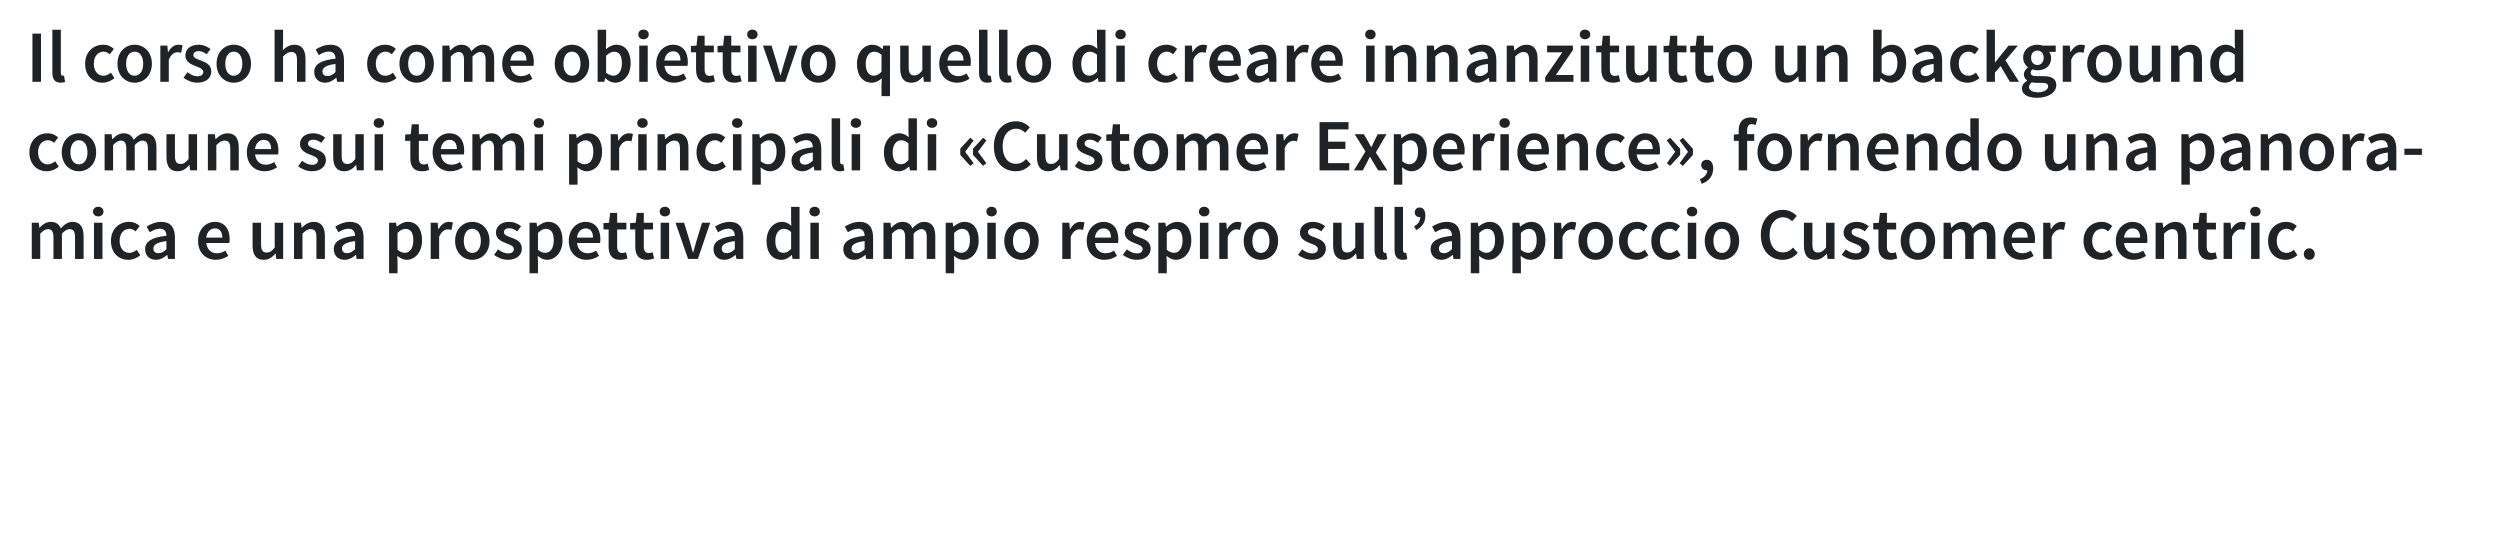
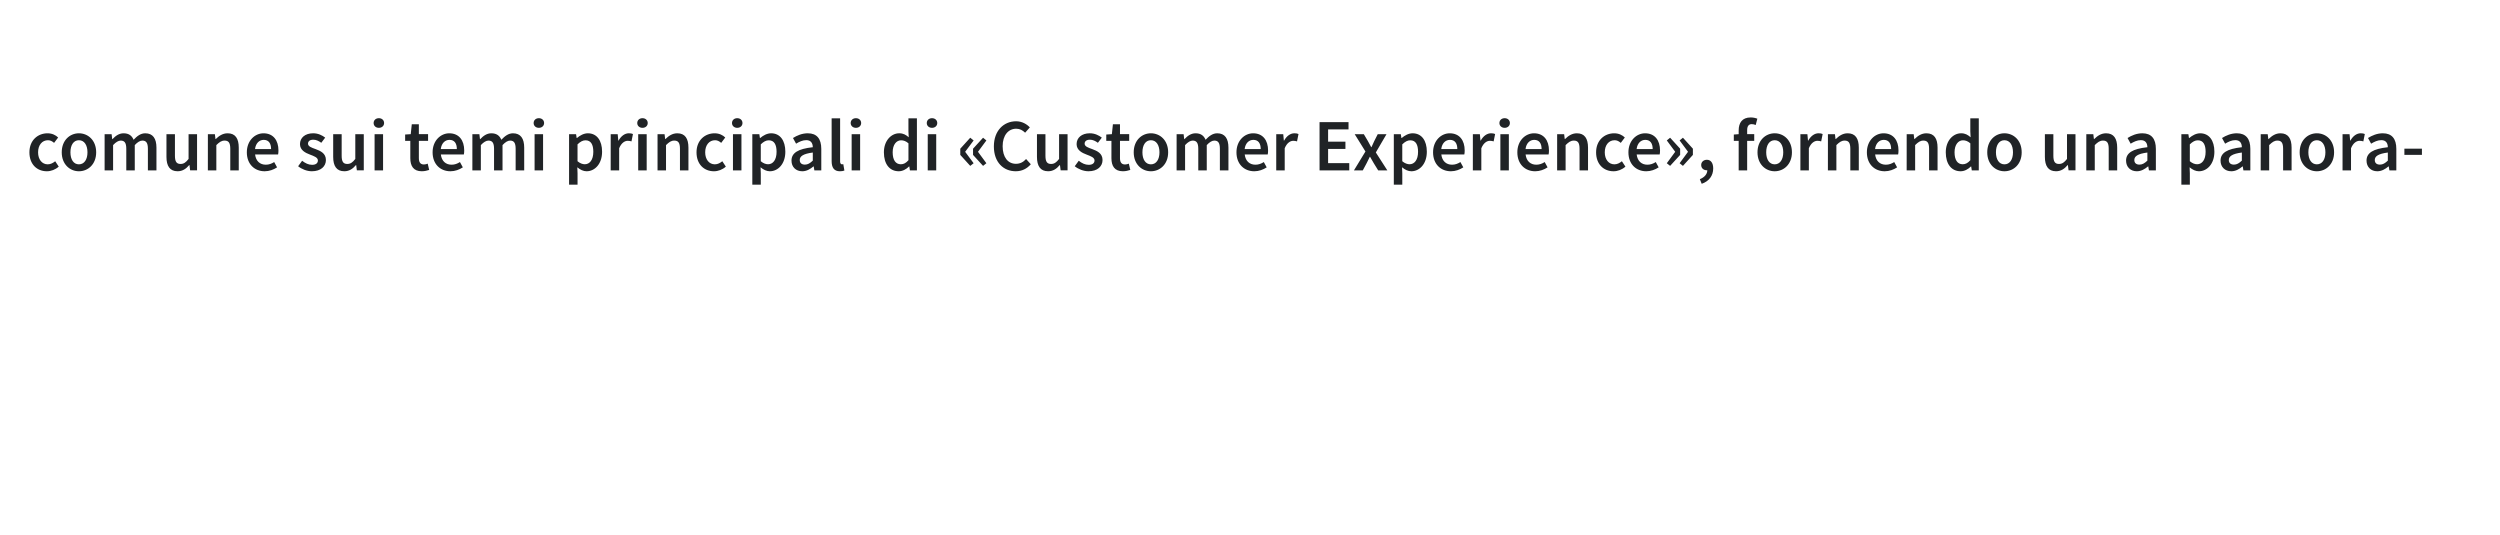
<svg xmlns="http://www.w3.org/2000/svg" version="1.1" x="0%" y="0%" width="100%" height="100%" viewBox="0 0 232.838 49.862" preserveAspectRatio="xMidYMid slice" overflow="visible" xml:space="preserve">
  <clipPath id="clp_unq_id_1" fill="none">
    <path shape-rendering="crispEdges" stroke="#000000" d="M0,0h232.838v49.862H0z" />
  </clipPath>
  <g clip-path="url(#clp_unq_id_1)" fill="none">
-     <path fill="#202326" d="M3.02,7.619h0.797V3.129H3.02z M4.876,6.754c0,0.584,0.206,0.948,0.769,0.948   c0.185,0,0.323-0.027,0.419-0.069L5.961,7.043L5.838,7.056c-0.082,0-0.172-0.069-0.172-0.261V2.772h-0.79z M7.928,5.937   c0,1.119,0.707,1.765,1.627,1.765c0.385,0,0.79-0.151,1.105-0.433l-0.33-0.501c-0.185,0.151-0.419,0.288-0.694,0.288   c-0.529,0-0.9-0.446-0.9-1.119c0-0.68,0.378-1.126,0.92-1.126c0.213,0,0.391,0.089,0.57,0.247l0.378-0.501   c-0.227-0.22-0.556-0.391-0.989-0.391C8.718,4.166,7.928,4.811,7.928,5.937z M10.939,5.937c0,1.119,0.762,1.765,1.6,1.765   c0.845,0,1.607-0.645,1.607-1.765c0-1.126-0.762-1.772-1.607-1.772C11.701,4.166,10.939,4.811,10.939,5.937z M11.749,5.937   c0-0.68,0.295-1.126,0.79-1.126s0.797,0.446,0.797,1.126c0,0.673-0.302,1.119-0.797,1.119S11.749,6.61,11.749,5.937z M14.932,7.619   h0.79v-2.06c0.206-0.508,0.529-0.694,0.797-0.694c0.144,0,0.233,0.021,0.35,0.055l0.137-0.687   c-0.103-0.048-0.213-0.069-0.385-0.069c-0.357,0-0.714,0.24-0.954,0.68H15.64l-0.055-0.597h-0.652z M17.091,7.235   c0.33,0.268,0.817,0.467,1.277,0.467c0.851,0,1.311-0.467,1.311-1.044c0-0.632-0.508-0.851-0.968-1.023   c-0.364-0.13-0.7-0.24-0.7-0.501c0-0.213,0.158-0.371,0.494-0.371c0.268,0,0.508,0.117,0.742,0.288l0.364-0.481   c-0.275-0.213-0.652-0.405-1.119-0.405c-0.755,0-1.229,0.419-1.229,1.009c0,0.563,0.501,0.817,0.948,0.982   c0.357,0.137,0.721,0.261,0.721,0.542c0,0.233-0.172,0.405-0.536,0.405c-0.343,0-0.632-0.144-0.934-0.378z M20.17,5.937   c0,1.119,0.762,1.765,1.6,1.765c0.845,0,1.607-0.645,1.607-1.765c0-1.126-0.762-1.772-1.607-1.772   C20.933,4.166,20.17,4.811,20.17,5.937z M20.981,5.937c0-0.68,0.295-1.126,0.79-1.126s0.797,0.446,0.797,1.126   c0,0.673-0.302,1.119-0.797,1.119S20.981,6.61,20.981,5.937z M25.573,7.619h0.79V5.264c0.282-0.275,0.474-0.419,0.769-0.419   c0.371,0,0.529,0.206,0.529,0.762v2.012h0.79V5.505c0-0.851-0.316-1.339-1.037-1.339c-0.46,0-0.797,0.24-1.078,0.508l0.027-0.652   v-1.25h-0.79z M29.264,6.713c0,0.591,0.412,0.989,1.003,0.989c0.398,0,0.742-0.199,1.044-0.453h0.021l0.062,0.371h0.645V5.621   c0-0.941-0.412-1.456-1.257-1.456c-0.536,0-1.009,0.206-1.38,0.439l0.288,0.529c0.295-0.179,0.611-0.33,0.948-0.33   c0.453,0,0.604,0.302,0.611,0.659C29.868,5.614,29.264,5.992,29.264,6.713z M30.033,6.651c0-0.336,0.302-0.577,1.215-0.694v0.755   c-0.247,0.233-0.46,0.371-0.735,0.371C30.232,7.084,30.033,6.953,30.033,6.651z M34.193,5.937c0,1.119,0.707,1.765,1.627,1.765   c0.385,0,0.79-0.151,1.105-0.433l-0.33-0.501c-0.185,0.151-0.419,0.288-0.694,0.288c-0.529,0-0.9-0.446-0.9-1.119   c0-0.68,0.378-1.126,0.92-1.126c0.213,0,0.391,0.089,0.57,0.247l0.378-0.501c-0.227-0.22-0.556-0.391-0.989-0.391   C34.982,4.166,34.193,4.811,34.193,5.937z M37.203,5.937c0,1.119,0.762,1.765,1.6,1.765c0.845,0,1.607-0.645,1.607-1.765   c0-1.126-0.762-1.772-1.607-1.772C37.966,4.166,37.203,4.811,37.203,5.937z M38.014,5.937c0-0.68,0.295-1.126,0.79-1.126   S39.6,5.257,39.6,5.937c0,0.673-0.302,1.119-0.797,1.119S38.014,6.61,38.014,5.937z M41.197,7.619h0.79V5.264   c0.261-0.282,0.501-0.419,0.707-0.419c0.357,0,0.522,0.206,0.522,0.762v2.012h0.79V5.264c0.261-0.282,0.494-0.419,0.707-0.419   c0.35,0,0.515,0.206,0.515,0.762v2.012h0.797V5.505c0-0.851-0.33-1.339-1.044-1.339c-0.426,0-0.762,0.261-1.085,0.604   c-0.158-0.378-0.439-0.604-0.934-0.604c-0.419,0-0.748,0.24-1.03,0.542h-0.027l-0.055-0.46h-0.652z M46.772,5.937   c0,1.112,0.728,1.765,1.662,1.765c0.426,0,0.831-0.151,1.154-0.364l-0.268-0.494c-0.247,0.158-0.494,0.247-0.783,0.247   c-0.542,0-0.927-0.343-0.996-0.954h2.142c0.021-0.082,0.034-0.22,0.034-0.371c0-0.941-0.481-1.6-1.394-1.6   C47.534,4.166,46.772,4.839,46.772,5.937z M47.534,5.635c0.069-0.563,0.412-0.858,0.81-0.858c0.46,0,0.687,0.323,0.687,0.858z    M51.666,5.937c0,1.119,0.762,1.765,1.6,1.765c0.845,0,1.607-0.645,1.607-1.765c0-1.126-0.762-1.772-1.607-1.772   C52.428,4.166,51.666,4.811,51.666,5.937z M52.476,5.937c0-0.68,0.295-1.126,0.79-1.126s0.797,0.446,0.797,1.126   c0,0.673-0.302,1.119-0.797,1.119S52.476,6.61,52.476,5.937z M55.659,7.619h0.625l0.069-0.343h0.021   c0.282,0.275,0.611,0.426,0.92,0.426c0.748,0,1.442-0.666,1.442-1.826c0-1.037-0.488-1.71-1.332-1.71   c-0.343,0-0.694,0.172-0.975,0.419l0.021-0.563v-1.25h-0.79z M56.449,6.768V5.196c0.261-0.254,0.494-0.378,0.742-0.378   c0.508,0,0.728,0.398,0.728,1.071c0,0.762-0.343,1.16-0.79,1.16C56.929,7.05,56.689,6.974,56.449,6.768z M59.934,3.657   c0.282,0,0.488-0.185,0.488-0.446c0-0.268-0.206-0.453-0.488-0.453s-0.488,0.185-0.488,0.453   C59.446,3.472,59.652,3.657,59.934,3.657z M59.536,7.619h0.79V4.248h-0.79z M61.117,5.937c0,1.112,0.728,1.765,1.662,1.765   c0.426,0,0.831-0.151,1.154-0.364l-0.268-0.494c-0.247,0.158-0.494,0.247-0.783,0.247c-0.542,0-0.927-0.343-0.996-0.954h2.142   c0.021-0.082,0.034-0.22,0.034-0.371c0-0.941-0.481-1.6-1.394-1.6C61.879,4.166,61.117,4.839,61.117,5.937z M61.879,5.635   c0.069-0.563,0.412-0.858,0.81-0.858c0.46,0,0.687,0.323,0.687,0.858z M64.828,6.48c0,0.728,0.288,1.222,1.071,1.222   c0.268,0,0.501-0.062,0.687-0.124l-0.137-0.584c-0.096,0.041-0.233,0.076-0.35,0.076c-0.323,0-0.474-0.192-0.474-0.591V4.873h0.858   V4.248h-0.858v-0.92h-0.659l-0.096,0.92l-0.522,0.034v0.591h0.481z M67.31,6.48c0,0.728,0.288,1.222,1.071,1.222   c0.268,0,0.501-0.062,0.687-0.124L68.93,6.995c-0.096,0.041-0.233,0.076-0.35,0.076c-0.323,0-0.474-0.192-0.474-0.591V4.873h0.858   V4.248h-0.858v-0.92h-0.659l-0.096,0.92l-0.522,0.034v0.591h0.481z M70.073,3.657c0.282,0,0.488-0.185,0.488-0.446   c0-0.268-0.206-0.453-0.488-0.453s-0.488,0.185-0.488,0.453C69.585,3.472,69.791,3.657,70.073,3.657z M69.674,7.619h0.79V4.248   h-0.79z M72.23,7.619h0.913l1.147-3.371h-0.762l-0.536,1.751c-0.096,0.33-0.192,0.673-0.288,1.016h-0.027   c-0.089-0.343-0.192-0.687-0.282-1.016L71.86,4.248h-0.803z M74.617,5.937c0,1.119,0.762,1.765,1.6,1.765   c0.845,0,1.607-0.645,1.607-1.765c0-1.126-0.762-1.772-1.607-1.772C75.379,4.166,74.617,4.811,74.617,5.937z M75.427,5.937   c0-0.68,0.295-1.126,0.79-1.126s0.797,0.446,0.797,1.126c0,0.673-0.302,1.119-0.797,1.119S75.427,6.61,75.427,5.937z M79.813,5.937   c0,1.112,0.542,1.765,1.387,1.765c0.343,0,0.68-0.179,0.927-0.412L82.1,7.846v1.105h0.79V4.248h-0.625l-0.069,0.323h-0.021   c-0.282-0.275-0.556-0.405-0.934-0.405C80.507,4.166,79.813,4.839,79.813,5.937z M80.63,5.93c0-0.707,0.35-1.112,0.783-1.112   c0.227,0,0.453,0.076,0.687,0.282v1.572c-0.227,0.261-0.446,0.378-0.707,0.378C80.905,7.05,80.63,6.658,80.63,5.93z M83.841,6.363   c0,0.851,0.316,1.339,1.037,1.339c0.46,0,0.79-0.227,1.085-0.577h0.021l0.062,0.494h0.645V4.248h-0.79v2.307   c-0.254,0.33-0.453,0.467-0.748,0.467c-0.364,0-0.522-0.206-0.522-0.762V4.248h-0.79z M87.477,5.937   c0,1.112,0.728,1.765,1.662,1.765c0.426,0,0.831-0.151,1.154-0.364l-0.268-0.494c-0.247,0.158-0.494,0.247-0.783,0.247   c-0.542,0-0.927-0.343-0.996-0.954h2.142c0.021-0.082,0.034-0.22,0.034-0.371c0-0.941-0.481-1.6-1.394-1.6   C88.24,4.166,87.477,4.839,87.477,5.937z M88.24,5.635c0.069-0.563,0.412-0.858,0.81-0.858c0.46,0,0.687,0.323,0.687,0.858z    M91.182,6.754c0,0.584,0.206,0.948,0.769,0.948c0.185,0,0.323-0.027,0.419-0.069l-0.103-0.591l-0.124,0.014   c-0.082,0-0.172-0.069-0.172-0.261V2.772h-0.79z M93.045,6.754c0,0.584,0.206,0.948,0.769,0.948c0.185,0,0.323-0.027,0.419-0.069   L94.13,7.043l-0.124,0.014c-0.082,0-0.172-0.069-0.172-0.261V2.772h-0.79z M94.688,5.937c0,1.119,0.762,1.765,1.6,1.765   c0.845,0,1.607-0.645,1.607-1.765c0-1.126-0.762-1.772-1.607-1.772C95.45,4.166,94.688,4.811,94.688,5.937z M95.498,5.937   c0-0.68,0.295-1.126,0.79-1.126s0.797,0.446,0.797,1.126c0,0.673-0.302,1.119-0.797,1.119S95.498,6.61,95.498,5.937z M99.884,5.937   c0,1.112,0.542,1.765,1.387,1.765c0.364,0,0.707-0.199,0.954-0.446h0.027l0.055,0.364h0.652V2.772h-0.79v1.222l0.027,0.542   c-0.261-0.227-0.501-0.371-0.886-0.371C100.578,4.166,99.884,4.839,99.884,5.937z M100.701,5.93c0-0.707,0.35-1.112,0.783-1.112   c0.227,0,0.453,0.076,0.687,0.282v1.572c-0.227,0.261-0.446,0.378-0.707,0.378C100.976,7.05,100.701,6.658,100.701,5.93z    M104.365,3.657c0.282,0,0.488-0.185,0.488-0.446c0-0.268-0.206-0.453-0.488-0.453s-0.488,0.185-0.488,0.453   C103.878,3.472,104.084,3.657,104.365,3.657z M103.967,7.619h0.79V4.248h-0.79z M106.957,5.937c0,1.119,0.707,1.765,1.627,1.765   c0.385,0,0.79-0.151,1.105-0.433l-0.33-0.501c-0.185,0.151-0.419,0.288-0.694,0.288c-0.529,0-0.9-0.446-0.9-1.119   c0-0.68,0.378-1.126,0.92-1.126c0.213,0,0.391,0.089,0.57,0.247l0.378-0.501c-0.227-0.22-0.556-0.391-0.989-0.391   C107.747,4.166,106.957,4.811,106.957,5.937z M110.352,7.619h0.79v-2.06c0.206-0.508,0.529-0.694,0.797-0.694   c0.144,0,0.233,0.021,0.35,0.055l0.137-0.687c-0.103-0.048-0.213-0.069-0.385-0.069c-0.357,0-0.714,0.24-0.954,0.68h-0.027   l-0.055-0.597h-0.652z M112.628,5.937c0,1.112,0.728,1.765,1.662,1.765c0.426,0,0.831-0.151,1.154-0.364l-0.268-0.494   c-0.247,0.158-0.494,0.247-0.783,0.247c-0.542,0-0.927-0.343-0.996-0.954h2.142c0.021-0.082,0.034-0.22,0.034-0.371   c0-0.941-0.481-1.6-1.394-1.6C113.39,4.166,112.628,4.839,112.628,5.937z M113.39,5.635c0.069-0.563,0.412-0.858,0.81-0.858   c0.46,0,0.687,0.323,0.687,0.858z M116.106,6.713c0,0.591,0.412,0.989,1.003,0.989c0.398,0,0.742-0.199,1.044-0.453h0.021   l0.062,0.371h0.645V5.621c0-0.941-0.412-1.456-1.257-1.456c-0.536,0-1.009,0.206-1.38,0.439l0.288,0.529   c0.295-0.179,0.611-0.33,0.948-0.33c0.453,0,0.604,0.302,0.611,0.659C116.71,5.614,116.106,5.992,116.106,6.713z M116.875,6.651   c0-0.336,0.302-0.577,1.215-0.694v0.755c-0.247,0.233-0.46,0.371-0.735,0.371C117.074,7.084,116.875,6.953,116.875,6.651z    M119.845,7.619h0.79v-2.06c0.206-0.508,0.529-0.694,0.797-0.694c0.144,0,0.233,0.021,0.35,0.055l0.137-0.687   c-0.103-0.048-0.213-0.069-0.385-0.069c-0.357,0-0.714,0.24-0.954,0.68h-0.027l-0.055-0.597h-0.652z M122.12,5.937   c0,1.112,0.728,1.765,1.662,1.765c0.426,0,0.831-0.151,1.154-0.364l-0.268-0.494c-0.247,0.158-0.494,0.247-0.783,0.247   c-0.542,0-0.927-0.343-0.996-0.954h2.142c0.021-0.082,0.034-0.22,0.034-0.371c0-0.941-0.481-1.6-1.394-1.6   C122.883,4.166,122.12,4.839,122.12,5.937z M122.883,5.635c0.069-0.563,0.412-0.858,0.81-0.858c0.46,0,0.687,0.323,0.687,0.858z    M127.632,3.657c0.282,0,0.488-0.185,0.488-0.446c0-0.268-0.206-0.453-0.488-0.453s-0.488,0.185-0.488,0.453   C127.145,3.472,127.351,3.657,127.632,3.657z M127.234,7.619h0.79V4.248h-0.79z M129.035,7.619h0.79V5.264   c0.282-0.275,0.474-0.419,0.769-0.419c0.371,0,0.529,0.206,0.529,0.762v2.012h0.79V5.505c0-0.851-0.316-1.339-1.037-1.339   c-0.46,0-0.803,0.24-1.105,0.536h-0.027l-0.055-0.453h-0.652z M132.884,7.619h0.79V5.264c0.282-0.275,0.474-0.419,0.769-0.419   c0.371,0,0.529,0.206,0.529,0.762v2.012h0.79V5.505c0-0.851-0.316-1.339-1.037-1.339c-0.46,0-0.803,0.24-1.105,0.536h-0.027   l-0.055-0.453h-0.652z M136.589,6.713c0,0.591,0.412,0.989,1.003,0.989c0.398,0,0.742-0.199,1.044-0.453h0.021l0.062,0.371h0.645   V5.621c0-0.941-0.412-1.456-1.257-1.456c-0.536,0-1.009,0.206-1.38,0.439l0.288,0.529c0.295-0.179,0.611-0.33,0.948-0.33   c0.453,0,0.604,0.302,0.611,0.659C137.194,5.614,136.589,5.992,136.589,6.713z M137.358,6.651c0-0.336,0.302-0.577,1.215-0.694   v0.755c-0.247,0.233-0.46,0.371-0.735,0.371C137.558,7.084,137.358,6.953,137.358,6.651z M140.328,7.619h0.79V5.264   c0.282-0.275,0.474-0.419,0.769-0.419c0.371,0,0.529,0.206,0.529,0.762v2.012h0.79V5.505c0-0.851-0.316-1.339-1.037-1.339   c-0.46,0-0.803,0.24-1.105,0.536h-0.027l-0.055-0.453h-0.652z M143.91,7.619h2.637V6.988h-1.641l1.586-2.321V4.248h-2.403v0.625   h1.414l-1.593,2.321z M147.621,3.657c0.282,0,0.488-0.185,0.488-0.446c0-0.268-0.206-0.453-0.488-0.453s-0.488,0.185-0.488,0.453   C147.134,3.472,147.34,3.657,147.621,3.657z M147.223,7.619h0.79V4.248h-0.79z M149.14,6.48c0,0.728,0.288,1.222,1.071,1.222   c0.268,0,0.501-0.062,0.687-0.124l-0.137-0.584c-0.096,0.041-0.233,0.076-0.35,0.076c-0.323,0-0.474-0.192-0.474-0.591V4.873h0.858   V4.248h-0.858v-0.92h-0.659l-0.096,0.92l-0.522,0.034v0.591h0.481z M151.443,6.363c0,0.851,0.316,1.339,1.037,1.339   c0.46,0,0.79-0.227,1.085-0.577h0.021l0.062,0.494h0.645V4.248h-0.79v2.307c-0.254,0.33-0.453,0.467-0.748,0.467   c-0.364,0-0.522-0.206-0.522-0.762V4.248h-0.79z M155.416,6.48c0,0.728,0.288,1.222,1.071,1.222c0.268,0,0.501-0.062,0.687-0.124   l-0.137-0.584c-0.096,0.041-0.233,0.076-0.35,0.076c-0.323,0-0.474-0.192-0.474-0.591V4.873h0.858V4.248h-0.858v-0.92h-0.659   l-0.096,0.92l-0.522,0.034v0.591h0.481z M157.897,6.48c0,0.728,0.288,1.222,1.071,1.222c0.268,0,0.501-0.062,0.687-0.124   l-0.137-0.584c-0.096,0.041-0.233,0.076-0.35,0.076c-0.323,0-0.474-0.192-0.474-0.591V4.873h0.858V4.248h-0.858v-0.92h-0.659   l-0.096,0.92l-0.522,0.034v0.591h0.481z M159.974,5.937c0,1.119,0.762,1.765,1.6,1.765c0.845,0,1.607-0.645,1.607-1.765   c0-1.126-0.762-1.772-1.607-1.772C160.736,4.166,159.974,4.811,159.974,5.937z M160.784,5.937c0-0.68,0.295-1.126,0.79-1.126   s0.797,0.446,0.797,1.126c0,0.673-0.302,1.119-0.797,1.119S160.784,6.61,160.784,5.937z M165.342,6.363   c0,0.851,0.316,1.339,1.037,1.339c0.46,0,0.79-0.227,1.085-0.577h0.021l0.062,0.494h0.645V4.248h-0.79v2.307   c-0.254,0.33-0.453,0.467-0.748,0.467c-0.364,0-0.522-0.206-0.522-0.762V4.248h-0.79z M169.198,7.619h0.79V5.264   c0.282-0.275,0.474-0.419,0.769-0.419c0.371,0,0.529,0.206,0.529,0.762v2.012h0.79V5.505c0-0.851-0.316-1.339-1.037-1.339   c-0.46,0-0.803,0.24-1.105,0.536h-0.027l-0.055-0.453h-0.652z M174.456,7.619h0.625l0.069-0.343h0.021   c0.282,0.275,0.611,0.426,0.92,0.426c0.748,0,1.442-0.666,1.442-1.826c0-1.037-0.488-1.71-1.332-1.71   c-0.343,0-0.694,0.172-0.975,0.419l0.021-0.563v-1.25h-0.79z M175.246,6.768V5.196c0.261-0.254,0.494-0.378,0.742-0.378   c0.508,0,0.728,0.398,0.728,1.071c0,0.762-0.343,1.16-0.79,1.16C175.727,7.05,175.486,6.974,175.246,6.768z M178.106,6.713   c0,0.591,0.412,0.989,1.003,0.989c0.398,0,0.742-0.199,1.044-0.453h0.021l0.062,0.371h0.645V5.621c0-0.941-0.412-1.456-1.257-1.456   c-0.536,0-1.009,0.206-1.38,0.439l0.288,0.529c0.295-0.179,0.611-0.33,0.948-0.33c0.453,0,0.604,0.302,0.611,0.659   C178.711,5.614,178.106,5.992,178.106,6.713z M178.875,6.651c0-0.336,0.302-0.577,1.215-0.694v0.755   c-0.247,0.233-0.46,0.371-0.735,0.371C179.075,7.084,178.875,6.953,178.875,6.651z M181.626,5.937c0,1.119,0.707,1.765,1.627,1.765   c0.385,0,0.79-0.151,1.105-0.433l-0.33-0.501c-0.185,0.151-0.419,0.288-0.694,0.288c-0.529,0-0.9-0.446-0.9-1.119   c0-0.68,0.378-1.126,0.92-1.126c0.213,0,0.391,0.089,0.57,0.247l0.378-0.501c-0.227-0.22-0.556-0.391-0.989-0.391   C182.415,4.166,181.626,4.811,181.626,5.937z M185.021,7.619h0.776V6.761l0.529-0.604l0.865,1.463h0.858l-1.27-1.998l1.154-1.373   h-0.865l-1.25,1.552h-0.021V2.772h-0.776z M188.973,8.114c0-0.158,0.082-0.309,0.261-0.446c0.13,0.034,0.275,0.048,0.46,0.048h0.46   c0.385,0,0.597,0.076,0.597,0.336c0,0.288-0.371,0.542-0.913,0.542C189.303,8.594,188.973,8.416,188.973,8.114z M188.314,8.231   c0,0.591,0.597,0.879,1.401,0.879c1.099,0,1.799-0.522,1.799-1.188c0-0.584-0.426-0.831-1.236-0.831h-0.597   c-0.412,0-0.549-0.117-0.549-0.309c0-0.151,0.062-0.233,0.165-0.323c0.151,0.062,0.316,0.089,0.46,0.089   c0.714,0,1.277-0.398,1.277-1.147c0-0.233-0.082-0.439-0.192-0.57h0.618V4.248h-1.208c-0.137-0.048-0.309-0.082-0.494-0.082   c-0.707,0-1.332,0.433-1.332,1.208c0,0.398,0.213,0.721,0.439,0.893v0.027c-0.192,0.137-0.371,0.364-0.371,0.625   c0,0.275,0.13,0.453,0.302,0.563V7.51C188.486,7.702,188.314,7.949,188.314,8.231z M189.756,6.054c-0.33,0-0.591-0.247-0.591-0.68   c0-0.426,0.261-0.666,0.591-0.666s0.584,0.247,0.584,0.666C190.339,5.807,190.079,6.054,189.756,6.054z M192.115,7.619h0.79v-2.06   c0.206-0.508,0.529-0.694,0.797-0.694c0.144,0,0.233,0.021,0.35,0.055l0.137-0.687c-0.103-0.048-0.213-0.069-0.385-0.069   c-0.357,0-0.714,0.24-0.954,0.68h-0.027l-0.055-0.597h-0.652z M194.39,5.937c0,1.119,0.762,1.765,1.6,1.765   c0.845,0,1.607-0.645,1.607-1.765c0-1.126-0.762-1.772-1.607-1.772C195.152,4.166,194.39,4.811,194.39,5.937z M195.2,5.937   c0-0.68,0.295-1.126,0.79-1.126s0.797,0.446,0.797,1.126c0,0.673-0.302,1.119-0.797,1.119S195.2,6.61,195.2,5.937z M198.349,6.363   c0,0.851,0.316,1.339,1.037,1.339c0.46,0,0.79-0.227,1.085-0.577h0.021l0.062,0.494h0.645V4.248h-0.79v2.307   c-0.254,0.33-0.453,0.467-0.748,0.467c-0.364,0-0.522-0.206-0.522-0.762V4.248h-0.79z M202.205,7.619h0.79V5.264   c0.282-0.275,0.474-0.419,0.769-0.419c0.371,0,0.529,0.206,0.529,0.762v2.012h0.79V5.505c0-0.851-0.316-1.339-1.037-1.339   c-0.46,0-0.803,0.24-1.105,0.536h-0.027l-0.055-0.453h-0.652z M205.849,5.937c0,1.112,0.542,1.765,1.387,1.765   c0.364,0,0.707-0.199,0.954-0.446h0.027l0.055,0.364h0.652V2.772h-0.79v1.222l0.027,0.542c-0.261-0.227-0.501-0.371-0.886-0.371   C206.542,4.166,205.849,4.839,205.849,5.937z M206.666,5.93c0-0.707,0.35-1.112,0.783-1.112c0.227,0,0.453,0.076,0.687,0.282v1.572   c-0.227,0.261-0.446,0.378-0.707,0.378C206.94,7.05,206.666,6.658,206.666,5.93z" />
    <path fill="#202326" d="M2.739,14.186c0,1.119,0.707,1.765,1.627,1.765c0.385,0,0.79-0.151,1.105-0.433l-0.33-0.501   c-0.185,0.151-0.419,0.288-0.694,0.288c-0.529,0-0.9-0.446-0.9-1.119c0-0.68,0.378-1.126,0.92-1.126   c0.213,0,0.391,0.089,0.57,0.247l0.378-0.501c-0.227-0.22-0.556-0.391-0.989-0.391C3.528,12.414,2.739,13.06,2.739,14.186z    M5.75,14.186c0,1.119,0.762,1.765,1.6,1.765c0.845,0,1.607-0.645,1.607-1.765c0-1.126-0.762-1.772-1.607-1.772   C6.512,12.414,5.75,13.06,5.75,14.186z M6.56,14.186c0-0.68,0.295-1.126,0.79-1.126s0.797,0.446,0.797,1.126   c0,0.673-0.302,1.119-0.797,1.119S6.56,14.859,6.56,14.186z M9.743,15.868h0.79v-2.355c0.261-0.282,0.501-0.419,0.707-0.419   c0.357,0,0.522,0.206,0.522,0.762v2.012h0.79v-2.355c0.261-0.282,0.494-0.419,0.707-0.419c0.35,0,0.515,0.206,0.515,0.762v2.012   h0.797v-2.115c0-0.851-0.33-1.339-1.044-1.339c-0.426,0-0.762,0.261-1.085,0.604c-0.158-0.378-0.439-0.604-0.934-0.604   c-0.419,0-0.748,0.24-1.03,0.542H10.45l-0.055-0.46H9.743z M15.503,14.611c0,0.851,0.316,1.339,1.037,1.339   c0.46,0,0.79-0.227,1.085-0.577h0.021l0.062,0.494h0.645v-3.371h-0.79v2.307c-0.254,0.33-0.453,0.467-0.748,0.467   c-0.364,0-0.522-0.206-0.522-0.762v-2.012h-0.79z M19.359,15.868h0.79v-2.355c0.282-0.275,0.474-0.419,0.769-0.419   c0.371,0,0.529,0.206,0.529,0.762v2.012h0.79v-2.115c0-0.851-0.316-1.339-1.037-1.339c-0.46,0-0.803,0.24-1.105,0.536h-0.027   l-0.055-0.453h-0.652z M22.989,14.186c0,1.112,0.728,1.765,1.662,1.765c0.426,0,0.831-0.151,1.154-0.364l-0.268-0.494   c-0.247,0.158-0.494,0.247-0.783,0.247c-0.542,0-0.927-0.343-0.996-0.954H25.9c0.021-0.082,0.034-0.22,0.034-0.371   c0-0.941-0.481-1.6-1.394-1.6C23.751,12.414,22.989,13.087,22.989,14.186z M23.751,13.884c0.069-0.563,0.412-0.858,0.81-0.858   c0.46,0,0.687,0.323,0.687,0.858z M27.766,15.483c0.33,0.268,0.817,0.467,1.277,0.467c0.851,0,1.311-0.467,1.311-1.044   c0-0.632-0.508-0.851-0.968-1.023c-0.364-0.13-0.7-0.24-0.7-0.501c0-0.213,0.158-0.371,0.494-0.371   c0.268,0,0.508,0.117,0.742,0.288l0.364-0.481c-0.275-0.213-0.652-0.405-1.119-0.405c-0.755,0-1.229,0.419-1.229,1.009   c0,0.563,0.501,0.817,0.948,0.982c0.357,0.137,0.721,0.261,0.721,0.542c0,0.233-0.172,0.405-0.536,0.405   c-0.343,0-0.632-0.144-0.934-0.378z M31.031,14.611c0,0.851,0.316,1.339,1.037,1.339c0.46,0,0.79-0.227,1.085-0.577h0.021   l0.062,0.494h0.645v-3.371h-0.79v2.307c-0.254,0.33-0.453,0.467-0.748,0.467c-0.364,0-0.522-0.206-0.522-0.762v-2.012h-0.79z    M35.285,11.906c0.282,0,0.488-0.185,0.488-0.446c0-0.268-0.206-0.453-0.488-0.453s-0.488,0.185-0.488,0.453   C34.798,11.721,35.004,11.906,35.285,11.906z M34.887,15.868h0.79v-3.371h-0.79z M38.214,14.728c0,0.728,0.288,1.222,1.071,1.222   c0.268,0,0.501-0.062,0.687-0.124l-0.137-0.584c-0.096,0.041-0.233,0.076-0.35,0.076c-0.323,0-0.474-0.192-0.474-0.591v-1.607   h0.858v-0.625H39.01v-0.92h-0.659l-0.096,0.92l-0.522,0.034v0.591h0.481z M40.29,14.186c0,1.112,0.728,1.765,1.662,1.765   c0.426,0,0.831-0.151,1.154-0.364l-0.268-0.494c-0.247,0.158-0.494,0.247-0.783,0.247c-0.542,0-0.927-0.343-0.996-0.954h2.142   c0.021-0.082,0.034-0.22,0.034-0.371c0-0.941-0.481-1.6-1.394-1.6C41.052,12.414,40.29,13.087,40.29,14.186z M41.052,13.884   c0.069-0.563,0.412-0.858,0.81-0.858c0.46,0,0.687,0.323,0.687,0.858z M43.994,15.868h0.79v-2.355   c0.261-0.282,0.501-0.419,0.707-0.419c0.357,0,0.522,0.206,0.522,0.762v2.012h0.79v-2.355c0.261-0.282,0.494-0.419,0.707-0.419   c0.35,0,0.515,0.206,0.515,0.762v2.012h0.797v-2.115c0-0.851-0.33-1.339-1.044-1.339c-0.426,0-0.762,0.261-1.085,0.604   c-0.158-0.378-0.439-0.604-0.934-0.604c-0.419,0-0.748,0.24-1.03,0.542h-0.027l-0.055-0.46h-0.652z M50.187,11.906   c0.282,0,0.488-0.185,0.488-0.446c0-0.268-0.206-0.453-0.488-0.453S49.7,11.192,49.7,11.46   C49.7,11.721,49.906,11.906,50.187,11.906z M49.789,15.868h0.79v-3.371h-0.79z M53.768,15.58c0.275,0.233,0.57,0.371,0.865,0.371   c0.748,0,1.442-0.666,1.442-1.82c0-1.044-0.488-1.717-1.325-1.717c-0.371,0-0.735,0.199-1.016,0.439h-0.027l-0.055-0.357h-0.652   V17.2h0.79v-1.057z M53.788,15.017v-1.572c0.261-0.254,0.494-0.378,0.742-0.378c0.508,0,0.728,0.398,0.728,1.071   c0,0.762-0.343,1.16-0.79,1.16C54.269,15.298,54.036,15.223,53.788,15.017z M56.876,15.868h0.79v-2.06   c0.206-0.508,0.529-0.694,0.797-0.694c0.144,0,0.233,0.021,0.35,0.055l0.137-0.687c-0.103-0.048-0.213-0.069-0.385-0.069   c-0.357,0-0.714,0.24-0.954,0.68h-0.027l-0.055-0.597h-0.652z M59.838,11.906c0.282,0,0.488-0.185,0.488-0.446   c0-0.268-0.206-0.453-0.488-0.453s-0.488,0.185-0.488,0.453C59.35,11.721,59.556,11.906,59.838,11.906z M59.439,15.868h0.79v-3.371   h-0.79z M61.24,15.868h0.79v-2.355c0.282-0.275,0.474-0.419,0.769-0.419c0.371,0,0.529,0.206,0.529,0.762v2.012h0.79v-2.115   c0-0.851-0.316-1.339-1.037-1.339c-0.46,0-0.803,0.24-1.105,0.536h-0.027l-0.055-0.453H61.24z M64.87,14.186   c0,1.119,0.707,1.765,1.627,1.765c0.385,0,0.79-0.151,1.105-0.433l-0.33-0.501c-0.185,0.151-0.419,0.288-0.694,0.288   c-0.529,0-0.9-0.446-0.9-1.119c0-0.68,0.378-1.126,0.92-1.126c0.213,0,0.391,0.089,0.57,0.247l0.378-0.501   c-0.227-0.22-0.556-0.391-0.989-0.391C65.659,12.414,64.87,13.06,64.87,14.186z M68.663,11.906c0.282,0,0.488-0.185,0.488-0.446   c0-0.268-0.206-0.453-0.488-0.453s-0.488,0.185-0.488,0.453C68.176,11.721,68.382,11.906,68.663,11.906z M68.265,15.868h0.79   v-3.371h-0.79z M70.835,15.58c0.275,0.233,0.57,0.371,0.865,0.371c0.748,0,1.442-0.666,1.442-1.82c0-1.044-0.488-1.717-1.325-1.717   c-0.371,0-0.735,0.199-1.016,0.439h-0.027l-0.055-0.357h-0.652V17.2h0.79v-1.057z M70.856,15.017v-1.572   c0.261-0.254,0.494-0.378,0.742-0.378c0.508,0,0.728,0.398,0.728,1.071c0,0.762-0.343,1.16-0.79,1.16   C71.336,15.298,71.103,15.223,70.856,15.017z M73.716,14.962c0,0.591,0.412,0.989,1.003,0.989c0.398,0,0.742-0.199,1.044-0.453   h0.021l0.062,0.371h0.645V13.87c0-0.941-0.412-1.456-1.257-1.456c-0.536,0-1.009,0.206-1.38,0.439l0.288,0.529   c0.295-0.179,0.611-0.33,0.948-0.33c0.453,0,0.604,0.302,0.611,0.659C74.32,13.863,73.716,14.241,73.716,14.962z M74.485,14.9   c0-0.336,0.302-0.577,1.215-0.694v0.755c-0.247,0.233-0.46,0.371-0.735,0.371C74.684,15.332,74.485,15.202,74.485,14.9z    M77.455,15.003c0,0.584,0.206,0.948,0.769,0.948c0.185,0,0.323-0.027,0.419-0.069l-0.103-0.591l-0.124,0.014   c-0.082,0-0.172-0.069-0.172-0.261V11.02h-0.79z M79.716,11.906c0.282,0,0.488-0.185,0.488-0.446c0-0.268-0.206-0.453-0.488-0.453   s-0.488,0.185-0.488,0.453C79.229,11.721,79.435,11.906,79.716,11.906z M79.318,15.868h0.79v-3.371h-0.79z M82.322,14.186   c0,1.112,0.542,1.765,1.387,1.765c0.364,0,0.707-0.199,0.954-0.446h0.027l0.055,0.364h0.652V11.02h-0.79v1.222l0.027,0.542   c-0.261-0.227-0.501-0.371-0.886-0.371C83.015,12.414,82.322,13.087,82.322,14.186z M83.139,14.179c0-0.707,0.35-1.112,0.783-1.112   c0.227,0,0.453,0.076,0.687,0.282v1.572c-0.227,0.261-0.446,0.378-0.707,0.378C83.414,15.298,83.139,14.907,83.139,14.179z    M86.803,11.906c0.282,0,0.488-0.185,0.488-0.446c0-0.268-0.206-0.453-0.488-0.453s-0.488,0.185-0.488,0.453   C86.315,11.721,86.521,11.906,86.803,11.906z M86.405,15.868h0.79v-3.371h-0.79z M90.363,15.449l0.316-0.247l-0.79-1.064   l0.79-1.057l-0.316-0.254l-0.927,1.023v0.577z M91.558,15.449l0.309-0.247l-0.783-1.064l0.783-1.057l-0.309-0.254l-0.934,1.023   v0.577z M92.564,13.636c0,1.49,0.9,2.314,2.039,2.314c0.57,0,1.037-0.233,1.401-0.652l-0.439-0.488   c-0.254,0.282-0.549,0.446-0.948,0.446c-0.748,0-1.236-0.618-1.236-1.641c0-1.009,0.529-1.627,1.263-1.627   c0.343,0,0.597,0.144,0.831,0.371l0.439-0.494c-0.282-0.302-0.728-0.57-1.277-0.57C93.484,11.295,92.564,12.167,92.564,13.636z    M96.578,14.611c0,0.851,0.316,1.339,1.037,1.339c0.46,0,0.79-0.227,1.085-0.577h0.021l0.062,0.494h0.645v-3.371h-0.79v2.307   c-0.254,0.33-0.453,0.467-0.748,0.467c-0.364,0-0.522-0.206-0.522-0.762v-2.012h-0.79z M100.097,15.483   c0.33,0.268,0.817,0.467,1.277,0.467c0.851,0,1.311-0.467,1.311-1.044c0-0.632-0.508-0.851-0.968-1.023   c-0.364-0.13-0.7-0.24-0.7-0.501c0-0.213,0.158-0.371,0.494-0.371c0.268,0,0.508,0.117,0.742,0.288l0.364-0.481   c-0.275-0.213-0.652-0.405-1.119-0.405c-0.755,0-1.229,0.419-1.229,1.009c0,0.563,0.501,0.817,0.948,0.982   c0.357,0.137,0.721,0.261,0.721,0.542c0,0.233-0.172,0.405-0.536,0.405c-0.343,0-0.632-0.144-0.934-0.378z M103.513,14.728   c0,0.728,0.288,1.222,1.071,1.222c0.268,0,0.501-0.062,0.687-0.124l-0.137-0.584c-0.096,0.041-0.233,0.076-0.35,0.076   c-0.323,0-0.474-0.192-0.474-0.591v-1.607h0.858v-0.625h-0.858v-0.92h-0.659l-0.096,0.92l-0.522,0.034v0.591h0.481z    M105.589,14.186c0,1.119,0.762,1.765,1.6,1.765c0.845,0,1.607-0.645,1.607-1.765c0-1.126-0.762-1.772-1.607-1.772   C106.352,12.414,105.589,13.06,105.589,14.186z M106.4,14.186c0-0.68,0.295-1.126,0.79-1.126s0.797,0.446,0.797,1.126   c0,0.673-0.302,1.119-0.797,1.119S106.4,14.859,106.4,14.186z M109.583,15.868h0.79v-2.355c0.261-0.282,0.501-0.419,0.707-0.419   c0.357,0,0.522,0.206,0.522,0.762v2.012h0.79v-2.355c0.261-0.282,0.494-0.419,0.707-0.419c0.35,0,0.515,0.206,0.515,0.762v2.012   h0.797v-2.115c0-0.851-0.33-1.339-1.044-1.339c-0.426,0-0.762,0.261-1.085,0.604c-0.158-0.378-0.439-0.604-0.934-0.604   c-0.419,0-0.748,0.24-1.03,0.542h-0.027l-0.055-0.46h-0.652z M115.158,14.186c0,1.112,0.728,1.765,1.662,1.765   c0.426,0,0.831-0.151,1.154-0.364l-0.268-0.494c-0.247,0.158-0.494,0.247-0.783,0.247c-0.542,0-0.927-0.343-0.996-0.954h2.142   c0.021-0.082,0.034-0.22,0.034-0.371c0-0.941-0.481-1.6-1.394-1.6C115.92,12.414,115.158,13.087,115.158,14.186z M115.92,13.884   c0.069-0.563,0.412-0.858,0.81-0.858c0.46,0,0.687,0.323,0.687,0.858z M118.862,15.868h0.79v-2.06   c0.206-0.508,0.529-0.694,0.797-0.694c0.144,0,0.233,0.021,0.35,0.055l0.137-0.687c-0.103-0.048-0.213-0.069-0.385-0.069   c-0.357,0-0.714,0.24-0.954,0.68h-0.027l-0.055-0.597h-0.652z M122.897,15.868h2.767v-0.673h-1.971V13.87h1.614v-0.673h-1.614   V12.05h1.902v-0.673h-2.699z M126.1,15.868h0.824l0.357-0.666c0.096-0.206,0.199-0.405,0.295-0.597h0.027   c0.117,0.192,0.233,0.398,0.343,0.597l0.412,0.666h0.851l-1.071-1.669l0.996-1.703h-0.817l-0.323,0.639   c-0.082,0.185-0.179,0.385-0.261,0.57h-0.027c-0.103-0.185-0.213-0.385-0.309-0.57l-0.378-0.639h-0.851l1.003,1.614z    M130.581,15.58c0.275,0.233,0.57,0.371,0.865,0.371c0.748,0,1.442-0.666,1.442-1.82c0-1.044-0.488-1.717-1.325-1.717   c-0.371,0-0.735,0.199-1.016,0.439h-0.027l-0.055-0.357h-0.652V17.2h0.79v-1.057z M130.601,15.017v-1.572   c0.261-0.254,0.494-0.378,0.742-0.378c0.508,0,0.728,0.398,0.728,1.071c0,0.762-0.343,1.16-0.79,1.16   C131.082,15.298,130.849,15.223,130.601,15.017z M133.469,14.186c0,1.112,0.728,1.765,1.662,1.765c0.426,0,0.831-0.151,1.154-0.364   l-0.268-0.494c-0.247,0.158-0.494,0.247-0.783,0.247c-0.542,0-0.927-0.343-0.996-0.954h2.142c0.021-0.082,0.034-0.22,0.034-0.371   c0-0.941-0.481-1.6-1.394-1.6C134.231,12.414,133.469,13.087,133.469,14.186z M134.231,13.884c0.069-0.563,0.412-0.858,0.81-0.858   c0.46,0,0.687,0.323,0.687,0.858z M137.174,15.868h0.79v-2.06c0.206-0.508,0.529-0.694,0.797-0.694c0.144,0,0.233,0.021,0.35,0.055   l0.137-0.687c-0.103-0.048-0.213-0.069-0.385-0.069c-0.357,0-0.714,0.24-0.954,0.68h-0.027l-0.055-0.597h-0.652z M140.136,11.906   c0.282,0,0.488-0.185,0.488-0.446c0-0.268-0.206-0.453-0.488-0.453s-0.488,0.185-0.488,0.453   C139.648,11.721,139.854,11.906,140.136,11.906z M139.737,15.868h0.79v-3.371h-0.79z M141.318,14.186   c0,1.112,0.728,1.765,1.662,1.765c0.426,0,0.831-0.151,1.154-0.364l-0.268-0.494c-0.247,0.158-0.494,0.247-0.783,0.247   c-0.542,0-0.927-0.343-0.996-0.954h2.142c0.021-0.082,0.034-0.22,0.034-0.371c0-0.941-0.481-1.6-1.394-1.6   C142.081,12.414,141.318,13.087,141.318,14.186z M142.081,13.884c0.069-0.563,0.412-0.858,0.81-0.858   c0.46,0,0.687,0.323,0.687,0.858z M145.023,15.868h0.79v-2.355c0.282-0.275,0.474-0.419,0.769-0.419   c0.371,0,0.529,0.206,0.529,0.762v2.012h0.79v-2.115c0-0.851-0.316-1.339-1.037-1.339c-0.46,0-0.803,0.24-1.105,0.536h-0.027   l-0.055-0.453h-0.652z M148.653,14.186c0,1.119,0.707,1.765,1.627,1.765c0.385,0,0.79-0.151,1.105-0.433l-0.33-0.501   c-0.185,0.151-0.419,0.288-0.694,0.288c-0.529,0-0.9-0.446-0.9-1.119c0-0.68,0.378-1.126,0.92-1.126   c0.213,0,0.391,0.089,0.57,0.247l0.378-0.501c-0.227-0.22-0.556-0.391-0.989-0.391C149.442,12.414,148.653,13.06,148.653,14.186z    M151.663,14.186c0,1.112,0.728,1.765,1.662,1.765c0.426,0,0.831-0.151,1.154-0.364l-0.268-0.494   c-0.247,0.158-0.494,0.247-0.783,0.247c-0.542,0-0.927-0.343-0.996-0.954h2.142c0.021-0.082,0.034-0.22,0.034-0.371   c0-0.941-0.481-1.6-1.394-1.6C152.426,12.414,151.663,13.087,151.663,14.186z M152.426,13.884c0.069-0.563,0.412-0.858,0.81-0.858   c0.46,0,0.687,0.323,0.687,0.858z M155.238,15.202l0.309,0.247l0.934-1.023v-0.577l-0.934-1.023l-0.309,0.254l0.783,1.057z    M156.432,15.202l0.309,0.247l0.927-1.023v-0.577l-0.927-1.023l-0.309,0.254l0.783,1.057z M158.489,17.118   c0.68-0.233,1.071-0.755,1.071-1.428c0-0.508-0.22-0.81-0.591-0.81c-0.288,0-0.529,0.192-0.529,0.488   c0,0.309,0.24,0.488,0.508,0.488h0.062c0,0.35-0.254,0.659-0.694,0.831z M163.669,11.055c-0.151-0.062-0.378-0.117-0.618-0.117   c-0.797,0-1.119,0.508-1.119,1.208v0.35l-0.453,0.034v0.591h0.453v2.747h0.79v-2.747h0.659v-0.625h-0.659v-0.364   c0-0.391,0.151-0.57,0.426-0.57c0.117,0,0.247,0.027,0.371,0.082z M163.685,14.186c0,1.119,0.762,1.765,1.6,1.765   c0.845,0,1.607-0.645,1.607-1.765c0-1.126-0.762-1.772-1.607-1.772C164.447,12.414,163.685,13.06,163.685,14.186z M164.496,14.186   c0-0.68,0.295-1.126,0.79-1.126s0.797,0.446,0.797,1.126c0,0.673-0.302,1.119-0.797,1.119S164.496,14.859,164.496,14.186z    M167.679,15.868h0.79v-2.06c0.206-0.508,0.529-0.694,0.797-0.694c0.144,0,0.233,0.021,0.35,0.055l0.137-0.687   c-0.103-0.048-0.213-0.069-0.385-0.069c-0.357,0-0.714,0.24-0.954,0.68h-0.027l-0.055-0.597h-0.652z M170.242,15.868h0.79v-2.355   c0.282-0.275,0.474-0.419,0.769-0.419c0.371,0,0.529,0.206,0.529,0.762v2.012h0.79v-2.115c0-0.851-0.316-1.339-1.037-1.339   c-0.46,0-0.803,0.24-1.105,0.536h-0.027l-0.055-0.453h-0.652z M173.872,14.186c0,1.112,0.728,1.765,1.662,1.765   c0.426,0,0.831-0.151,1.154-0.364l-0.268-0.494c-0.247,0.158-0.494,0.247-0.783,0.247c-0.542,0-0.927-0.343-0.996-0.954h2.142   c0.021-0.082,0.034-0.22,0.034-0.371c0-0.941-0.481-1.6-1.394-1.6C174.634,12.414,173.872,13.087,173.872,14.186z M174.634,13.884   c0.069-0.563,0.412-0.858,0.81-0.858c0.46,0,0.687,0.323,0.687,0.858z M177.577,15.868h0.79v-2.355   c0.282-0.275,0.474-0.419,0.769-0.419c0.371,0,0.529,0.206,0.529,0.762v2.012h0.79v-2.115c0-0.851-0.316-1.339-1.037-1.339   c-0.46,0-0.803,0.24-1.105,0.536h-0.027l-0.055-0.453h-0.652z M181.22,14.186c0,1.112,0.542,1.765,1.387,1.765   c0.364,0,0.707-0.199,0.954-0.446h0.027l0.055,0.364h0.652V11.02h-0.79v1.222l0.027,0.542c-0.261-0.227-0.501-0.371-0.886-0.371   C181.913,12.414,181.22,13.087,181.22,14.186z M182.037,14.179c0-0.707,0.35-1.112,0.783-1.112c0.227,0,0.453,0.076,0.687,0.282   v1.572c-0.227,0.261-0.446,0.378-0.707,0.378C182.312,15.298,182.037,14.907,182.037,14.179z M185.083,14.186   c0,1.119,0.762,1.765,1.6,1.765c0.845,0,1.607-0.645,1.607-1.765c0-1.126-0.762-1.772-1.607-1.772   C185.845,12.414,185.083,13.06,185.083,14.186z M185.893,14.186c0-0.68,0.295-1.126,0.79-1.126s0.797,0.446,0.797,1.126   c0,0.673-0.302,1.119-0.797,1.119S185.893,14.859,185.893,14.186z M190.451,14.611c0,0.851,0.316,1.339,1.037,1.339   c0.46,0,0.79-0.227,1.085-0.577h0.021l0.062,0.494h0.645v-3.371h-0.79v2.307c-0.254,0.33-0.453,0.467-0.748,0.467   c-0.364,0-0.522-0.206-0.522-0.762v-2.012h-0.79z M194.307,15.868h0.79v-2.355c0.282-0.275,0.474-0.419,0.769-0.419   c0.371,0,0.529,0.206,0.529,0.762v2.012h0.79v-2.115c0-0.851-0.316-1.339-1.037-1.339c-0.46,0-0.803,0.24-1.105,0.536h-0.027   l-0.055-0.453h-0.652z M198.012,14.962c0,0.591,0.412,0.989,1.003,0.989c0.398,0,0.742-0.199,1.044-0.453h0.021l0.062,0.371h0.645   V13.87c0-0.941-0.412-1.456-1.257-1.456c-0.536,0-1.009,0.206-1.38,0.439l0.288,0.529c0.295-0.179,0.611-0.33,0.948-0.33   c0.453,0,0.604,0.302,0.611,0.659C198.617,13.863,198.012,14.241,198.012,14.962z M198.781,14.9c0-0.336,0.302-0.577,1.215-0.694   v0.755c-0.247,0.233-0.46,0.371-0.735,0.371C198.981,15.332,198.781,15.202,198.781,14.9z M203.93,15.58   c0.275,0.233,0.57,0.371,0.865,0.371c0.748,0,1.442-0.666,1.442-1.82c0-1.044-0.488-1.717-1.325-1.717   c-0.371,0-0.735,0.199-1.016,0.439h-0.027l-0.055-0.357h-0.652V17.2h0.79v-1.057z M203.95,15.017v-1.572   c0.261-0.254,0.494-0.378,0.742-0.378c0.508,0,0.728,0.398,0.728,1.071c0,0.762-0.343,1.16-0.79,1.16   C204.431,15.298,204.197,15.223,203.95,15.017z M206.811,14.962c0,0.591,0.412,0.989,1.003,0.989c0.398,0,0.742-0.199,1.044-0.453   h0.021l0.062,0.371h0.645V13.87c0-0.941-0.412-1.456-1.257-1.456c-0.536,0-1.009,0.206-1.38,0.439l0.288,0.529   c0.295-0.179,0.611-0.33,0.948-0.33c0.453,0,0.604,0.302,0.611,0.659C207.415,13.863,206.811,14.241,206.811,14.962z M207.58,14.9   c0-0.336,0.302-0.577,1.215-0.694v0.755c-0.247,0.233-0.46,0.371-0.735,0.371C207.779,15.332,207.58,15.202,207.58,14.9z    M210.55,15.868h0.79v-2.355c0.282-0.275,0.474-0.419,0.769-0.419c0.371,0,0.529,0.206,0.529,0.762v2.012h0.79v-2.115   c0-0.851-0.316-1.339-1.037-1.339c-0.46,0-0.803,0.24-1.105,0.536h-0.027l-0.055-0.453h-0.652z M214.179,14.186   c0,1.119,0.762,1.765,1.6,1.765c0.845,0,1.607-0.645,1.607-1.765c0-1.126-0.762-1.772-1.607-1.772   C214.942,12.414,214.179,13.06,214.179,14.186z M214.99,14.186c0-0.68,0.295-1.126,0.79-1.126s0.797,0.446,0.797,1.126   c0,0.673-0.302,1.119-0.797,1.119S214.99,14.859,214.99,14.186z M218.173,15.868h0.79v-2.06c0.206-0.508,0.529-0.694,0.797-0.694   c0.144,0,0.233,0.021,0.35,0.055l0.137-0.687c-0.103-0.048-0.213-0.069-0.385-0.069c-0.357,0-0.714,0.24-0.954,0.68h-0.027   l-0.055-0.597h-0.652z M220.407,14.962c0,0.591,0.412,0.989,1.003,0.989c0.398,0,0.742-0.199,1.044-0.453h0.021l0.062,0.371h0.645   V13.87c0-0.941-0.412-1.456-1.257-1.456c-0.536,0-1.009,0.206-1.38,0.439l0.288,0.529c0.295-0.179,0.611-0.33,0.948-0.33   c0.453,0,0.604,0.302,0.611,0.659C221.011,13.863,220.407,14.241,220.407,14.962z M221.176,14.9c0-0.336,0.302-0.577,1.215-0.694   v0.755c-0.247,0.233-0.46,0.371-0.735,0.371C221.375,15.332,221.176,15.202,221.176,14.9z M223.933,14.426h1.634v-0.577h-1.634z" />
-     <path fill="#202326" d="M2.959,24.116h0.79v-2.355c0.261-0.282,0.501-0.419,0.707-0.419c0.357,0,0.522,0.206,0.522,0.762v2.012   h0.79v-2.355c0.261-0.282,0.494-0.419,0.707-0.419c0.35,0,0.515,0.206,0.515,0.762v2.012h0.797v-2.115   c0-0.851-0.33-1.339-1.044-1.339c-0.426,0-0.762,0.261-1.085,0.604c-0.158-0.378-0.439-0.604-0.934-0.604   c-0.419,0-0.748,0.24-1.03,0.542H3.666l-0.055-0.46H2.959z M9.151,20.155c0.282,0,0.488-0.185,0.488-0.446   c0-0.268-0.206-0.453-0.488-0.453s-0.488,0.185-0.488,0.453C8.664,19.969,8.87,20.155,9.151,20.155z M8.753,24.116h0.79v-3.371   h-0.79z M10.334,22.434c0,1.119,0.707,1.765,1.627,1.765c0.385,0,0.79-0.151,1.105-0.433l-0.33-0.501   c-0.185,0.151-0.419,0.288-0.694,0.288c-0.529,0-0.9-0.446-0.9-1.119c0-0.68,0.378-1.126,0.92-1.126   c0.213,0,0.391,0.089,0.57,0.247l0.378-0.501c-0.227-0.22-0.556-0.391-0.989-0.391C11.124,20.663,10.334,21.308,10.334,22.434z    M13.517,23.21c0,0.591,0.412,0.989,1.003,0.989c0.398,0,0.742-0.199,1.044-0.453h0.021l0.062,0.371h0.645v-1.998   c0-0.941-0.412-1.456-1.257-1.456c-0.536,0-1.009,0.206-1.38,0.439l0.288,0.529c0.295-0.179,0.611-0.33,0.948-0.33   c0.453,0,0.604,0.302,0.611,0.659C14.121,22.111,13.517,22.489,13.517,23.21z M14.286,23.148c0-0.336,0.302-0.577,1.215-0.694   v0.755c-0.247,0.233-0.46,0.371-0.735,0.371C14.485,23.581,14.286,23.45,14.286,23.148z M18.445,22.434   c0,1.112,0.728,1.765,1.662,1.765c0.426,0,0.831-0.151,1.154-0.364l-0.268-0.494c-0.247,0.158-0.494,0.247-0.783,0.247   c-0.542,0-0.927-0.343-0.996-0.954h2.142c0.021-0.082,0.034-0.22,0.034-0.371c0-0.941-0.481-1.6-1.394-1.6   C19.207,20.663,18.445,21.336,18.445,22.434z M19.207,22.132c0.069-0.563,0.412-0.858,0.81-0.858c0.46,0,0.687,0.323,0.687,0.858z    M23.524,22.86c0,0.851,0.316,1.339,1.037,1.339c0.46,0,0.79-0.227,1.085-0.577h0.021l0.062,0.494h0.645v-3.371h-0.79v2.307   c-0.254,0.33-0.453,0.467-0.748,0.467c-0.364,0-0.522-0.206-0.522-0.762v-2.012h-0.79z M27.381,24.116h0.79v-2.355   c0.282-0.275,0.474-0.419,0.769-0.419c0.371,0,0.529,0.206,0.529,0.762v2.012h0.79v-2.115c0-0.851-0.316-1.339-1.037-1.339   c-0.46,0-0.803,0.24-1.105,0.536h-0.027l-0.055-0.453h-0.652z M31.086,23.21c0,0.591,0.412,0.989,1.003,0.989   c0.398,0,0.742-0.199,1.044-0.453h0.021l0.062,0.371h0.645v-1.998c0-0.941-0.412-1.456-1.257-1.456   c-0.536,0-1.009,0.206-1.38,0.439l0.288,0.529c0.295-0.179,0.611-0.33,0.948-0.33c0.453,0,0.604,0.302,0.611,0.659   C31.69,22.111,31.086,22.489,31.086,23.21z M31.855,23.148c0-0.336,0.302-0.577,1.215-0.694v0.755   c-0.247,0.233-0.46,0.371-0.735,0.371C32.054,23.581,31.855,23.45,31.855,23.148z M37.003,23.828   c0.275,0.233,0.57,0.371,0.865,0.371c0.748,0,1.442-0.666,1.442-1.82c0-1.044-0.488-1.717-1.325-1.717   c-0.371,0-0.735,0.199-1.016,0.439h-0.027l-0.055-0.357h-0.652v4.704h0.79v-1.057z M37.023,23.265v-1.572   c0.261-0.254,0.494-0.378,0.742-0.378c0.508,0,0.728,0.398,0.728,1.071c0,0.762-0.343,1.16-0.79,1.16   C37.504,23.547,37.271,23.471,37.023,23.265z M40.111,24.116h0.79v-2.06c0.206-0.508,0.529-0.694,0.797-0.694   c0.144,0,0.233,0.021,0.35,0.055l0.137-0.687c-0.103-0.048-0.213-0.069-0.385-0.069c-0.357,0-0.714,0.24-0.954,0.68h-0.027   l-0.055-0.597h-0.652z M42.386,22.434c0,1.119,0.762,1.765,1.6,1.765c0.845,0,1.607-0.645,1.607-1.765   c0-1.126-0.762-1.772-1.607-1.772C43.148,20.663,42.386,21.308,42.386,22.434z M43.196,22.434c0-0.68,0.295-1.126,0.79-1.126   s0.797,0.446,0.797,1.126c0,0.673-0.302,1.119-0.797,1.119S43.196,23.107,43.196,22.434z M46.015,23.732   c0.33,0.268,0.817,0.467,1.277,0.467c0.851,0,1.311-0.467,1.311-1.044c0-0.632-0.508-0.851-0.968-1.023   c-0.364-0.13-0.7-0.24-0.7-0.501c0-0.213,0.158-0.371,0.494-0.371c0.268,0,0.508,0.117,0.742,0.288l0.364-0.481   c-0.275-0.213-0.652-0.405-1.119-0.405c-0.755,0-1.229,0.419-1.229,1.009c0,0.563,0.501,0.817,0.948,0.982   c0.357,0.137,0.721,0.261,0.721,0.542c0,0.233-0.172,0.405-0.536,0.405c-0.343,0-0.632-0.144-0.934-0.378z M50.084,23.828   c0.275,0.233,0.57,0.371,0.865,0.371c0.748,0,1.442-0.666,1.442-1.82c0-1.044-0.488-1.717-1.325-1.717   c-0.371,0-0.735,0.199-1.016,0.439h-0.027l-0.055-0.357h-0.652v4.704h0.79v-1.057z M50.104,23.265v-1.572   c0.261-0.254,0.494-0.378,0.742-0.378c0.508,0,0.728,0.398,0.728,1.071c0,0.762-0.343,1.16-0.79,1.16   C50.585,23.547,50.351,23.471,50.104,23.265z M52.972,22.434c0,1.112,0.728,1.765,1.662,1.765c0.426,0,0.831-0.151,1.154-0.364   l-0.268-0.494c-0.247,0.158-0.494,0.247-0.783,0.247c-0.542,0-0.927-0.343-0.996-0.954h2.142c0.021-0.082,0.034-0.22,0.034-0.371   c0-0.941-0.481-1.6-1.394-1.6C53.734,20.663,52.972,21.336,52.972,22.434z M53.734,22.132c0.069-0.563,0.412-0.858,0.81-0.858   c0.46,0,0.687,0.323,0.687,0.858z M56.683,22.977c0,0.728,0.288,1.222,1.071,1.222c0.268,0,0.501-0.062,0.687-0.124l-0.137-0.584   c-0.096,0.041-0.233,0.076-0.35,0.076c-0.323,0-0.474-0.192-0.474-0.591V21.37h0.858v-0.625H57.48v-0.92H56.82l-0.096,0.92   l-0.522,0.034v0.591h0.481z M59.164,22.977c0,0.728,0.288,1.222,1.071,1.222c0.268,0,0.501-0.062,0.687-0.124l-0.137-0.584   c-0.096,0.041-0.233,0.076-0.35,0.076c-0.323,0-0.474-0.192-0.474-0.591V21.37h0.858v-0.625h-0.858v-0.92h-0.659l-0.096,0.92   l-0.522,0.034v0.591h0.481z M61.927,20.155c0.282,0,0.488-0.185,0.488-0.446c0-0.268-0.206-0.453-0.488-0.453   s-0.488,0.185-0.488,0.453C61.44,19.969,61.646,20.155,61.927,20.155z M61.529,24.116h0.79v-3.371h-0.79z M64.085,24.116h0.913   l1.147-3.371h-0.762l-0.536,1.751c-0.096,0.33-0.192,0.673-0.288,1.016h-0.027c-0.089-0.343-0.192-0.687-0.282-1.016l-0.536-1.751   h-0.803z M66.451,23.21c0,0.591,0.412,0.989,1.003,0.989c0.398,0,0.742-0.199,1.044-0.453h0.021l0.062,0.371h0.645v-1.998   c0-0.941-0.412-1.456-1.257-1.456c-0.536,0-1.009,0.206-1.38,0.439l0.288,0.529c0.295-0.179,0.611-0.33,0.948-0.33   c0.453,0,0.604,0.302,0.611,0.659C67.055,22.111,66.451,22.489,66.451,23.21z M67.22,23.148c0-0.336,0.302-0.577,1.215-0.694v0.755   c-0.247,0.233-0.46,0.371-0.735,0.371C67.419,23.581,67.22,23.45,67.22,23.148z M71.393,22.434c0,1.112,0.542,1.765,1.387,1.765   c0.364,0,0.707-0.199,0.954-0.446h0.027l0.055,0.364h0.652v-4.848h-0.79v1.222l0.027,0.542c-0.261-0.227-0.501-0.371-0.886-0.371   C72.086,20.663,71.393,21.336,71.393,22.434z M72.21,22.427c0-0.707,0.35-1.112,0.783-1.112c0.227,0,0.453,0.076,0.687,0.282v1.572   c-0.227,0.261-0.446,0.378-0.707,0.378C72.485,23.547,72.21,23.155,72.21,22.427z M75.874,20.155c0.282,0,0.488-0.185,0.488-0.446   c0-0.268-0.206-0.453-0.488-0.453s-0.488,0.185-0.488,0.453C75.386,19.969,75.592,20.155,75.874,20.155z M75.476,24.116h0.79   v-3.371h-0.79z M78.541,23.21c0,0.591,0.412,0.989,1.003,0.989c0.398,0,0.742-0.199,1.044-0.453h0.021l0.062,0.371h0.645v-1.998   c0-0.941-0.412-1.456-1.257-1.456c-0.536,0-1.009,0.206-1.38,0.439l0.288,0.529c0.295-0.179,0.611-0.33,0.948-0.33   c0.453,0,0.604,0.302,0.611,0.659C79.146,22.111,78.541,22.489,78.541,23.21z M79.31,23.148c0-0.336,0.302-0.577,1.215-0.694v0.755   c-0.247,0.233-0.46,0.371-0.735,0.371C79.51,23.581,79.31,23.45,79.31,23.148z M82.281,24.116h0.79v-2.355   c0.261-0.282,0.501-0.419,0.707-0.419c0.357,0,0.522,0.206,0.522,0.762v2.012h0.79v-2.355c0.261-0.282,0.494-0.419,0.707-0.419   c0.35,0,0.515,0.206,0.515,0.762v2.012h0.797v-2.115c0-0.851-0.33-1.339-1.044-1.339c-0.426,0-0.762,0.261-1.085,0.604   c-0.158-0.378-0.439-0.604-0.934-0.604c-0.419,0-0.748,0.24-1.03,0.542h-0.027l-0.055-0.46h-0.652z M88.844,23.828   c0.275,0.233,0.57,0.371,0.865,0.371c0.748,0,1.442-0.666,1.442-1.82c0-1.044-0.488-1.717-1.325-1.717   c-0.371,0-0.735,0.199-1.016,0.439h-0.027l-0.055-0.357h-0.652v4.704h0.79v-1.057z M88.865,23.265v-1.572   c0.261-0.254,0.494-0.378,0.742-0.378c0.508,0,0.728,0.398,0.728,1.071c0,0.762-0.343,1.16-0.79,1.16   C89.345,23.547,89.112,23.471,88.865,23.265z M92.35,20.155c0.282,0,0.488-0.185,0.488-0.446c0-0.268-0.206-0.453-0.488-0.453   s-0.488,0.185-0.488,0.453C91.863,19.969,92.069,20.155,92.35,20.155z M91.952,24.116h0.79v-3.371h-0.79z M93.533,22.434   c0,1.119,0.762,1.765,1.6,1.765c0.845,0,1.607-0.645,1.607-1.765c0-1.126-0.762-1.772-1.607-1.772   C94.295,20.663,93.533,21.308,93.533,22.434z M94.343,22.434c0-0.68,0.295-1.126,0.79-1.126s0.797,0.446,0.797,1.126   c0,0.673-0.302,1.119-0.797,1.119S94.343,23.107,94.343,22.434z M98.935,24.116h0.79v-2.06c0.206-0.508,0.529-0.694,0.797-0.694   c0.144,0,0.233,0.021,0.35,0.055l0.137-0.687c-0.103-0.048-0.213-0.069-0.385-0.069c-0.357,0-0.714,0.24-0.954,0.68h-0.027   l-0.055-0.597h-0.652z M101.211,22.434c0,1.112,0.728,1.765,1.662,1.765c0.426,0,0.831-0.151,1.154-0.364l-0.268-0.494   c-0.247,0.158-0.494,0.247-0.783,0.247c-0.542,0-0.927-0.343-0.996-0.954h2.142c0.021-0.082,0.034-0.22,0.034-0.371   c0-0.941-0.481-1.6-1.394-1.6C101.973,20.663,101.211,21.336,101.211,22.434z M101.973,22.132c0.069-0.563,0.412-0.858,0.81-0.858   c0.46,0,0.687,0.323,0.687,0.858z M104.579,23.732c0.33,0.268,0.817,0.467,1.277,0.467c0.851,0,1.311-0.467,1.311-1.044   c0-0.632-0.508-0.851-0.968-1.023c-0.364-0.13-0.7-0.24-0.7-0.501c0-0.213,0.158-0.371,0.494-0.371   c0.268,0,0.508,0.117,0.742,0.288l0.364-0.481c-0.275-0.213-0.652-0.405-1.119-0.405c-0.755,0-1.229,0.419-1.229,1.009   c0,0.563,0.501,0.817,0.948,0.982c0.357,0.137,0.721,0.261,0.721,0.542c0,0.233-0.172,0.405-0.536,0.405   c-0.343,0-0.632-0.144-0.934-0.378z M108.647,23.828c0.275,0.233,0.57,0.371,0.865,0.371c0.748,0,1.442-0.666,1.442-1.82   c0-1.044-0.488-1.717-1.325-1.717c-0.371,0-0.735,0.199-1.016,0.439h-0.027l-0.055-0.357h-0.652v4.704h0.79v-1.057z    M108.668,23.265v-1.572c0.261-0.254,0.494-0.378,0.742-0.378c0.508,0,0.728,0.398,0.728,1.071c0,0.762-0.343,1.16-0.79,1.16   C109.148,23.547,108.915,23.471,108.668,23.265z M112.153,20.155c0.282,0,0.488-0.185,0.488-0.446c0-0.268-0.206-0.453-0.488-0.453   s-0.488,0.185-0.488,0.453C111.666,19.969,111.872,20.155,112.153,20.155z M111.755,24.116h0.79v-3.371h-0.79z M113.556,24.116   h0.79v-2.06c0.206-0.508,0.529-0.694,0.797-0.694c0.144,0,0.233,0.021,0.35,0.055l0.137-0.687   c-0.103-0.048-0.213-0.069-0.385-0.069c-0.357,0-0.714,0.24-0.954,0.68h-0.027l-0.055-0.597h-0.652z M115.831,22.434   c0,1.119,0.762,1.765,1.6,1.765c0.845,0,1.607-0.645,1.607-1.765c0-1.126-0.762-1.772-1.607-1.772   C116.593,20.663,115.831,21.308,115.831,22.434z M116.641,22.434c0-0.68,0.295-1.126,0.79-1.126s0.797,0.446,0.797,1.126   c0,0.673-0.302,1.119-0.797,1.119S116.641,23.107,116.641,22.434z M120.897,23.732c0.33,0.268,0.817,0.467,1.277,0.467   c0.851,0,1.311-0.467,1.311-1.044c0-0.632-0.508-0.851-0.968-1.023c-0.364-0.13-0.7-0.24-0.7-0.501   c0-0.213,0.158-0.371,0.494-0.371c0.268,0,0.508,0.117,0.742,0.288l0.364-0.481c-0.275-0.213-0.652-0.405-1.119-0.405   c-0.755,0-1.229,0.419-1.229,1.009c0,0.563,0.501,0.817,0.948,0.982c0.357,0.137,0.721,0.261,0.721,0.542   c0,0.233-0.172,0.405-0.536,0.405c-0.343,0-0.632-0.144-0.934-0.378z M124.162,22.86c0,0.851,0.316,1.339,1.037,1.339   c0.46,0,0.79-0.227,1.085-0.577h0.021l0.062,0.494h0.645v-3.371h-0.79v2.307c-0.254,0.33-0.453,0.467-0.748,0.467   c-0.364,0-0.522-0.206-0.522-0.762v-2.012h-0.79z M128.018,23.251c0,0.584,0.206,0.948,0.769,0.948   c0.185,0,0.323-0.027,0.419-0.069l-0.103-0.591l-0.124,0.014c-0.082,0-0.172-0.069-0.172-0.261v-4.024h-0.79z M129.881,23.251   c0,0.584,0.206,0.948,0.769,0.948c0.185,0,0.323-0.027,0.419-0.069l-0.103-0.591l-0.124,0.014c-0.082,0-0.172-0.069-0.172-0.261   v-4.024h-0.79z M131.894,21.432c0.57-0.295,0.858-0.748,0.858-1.346c0-0.481-0.192-0.762-0.542-0.762   c-0.261,0-0.446,0.185-0.446,0.474c0,0.268,0.206,0.426,0.446,0.426l0.062-0.007c0,0.405-0.192,0.645-0.57,0.865z M133.242,23.21   c0,0.591,0.412,0.989,1.003,0.989c0.398,0,0.742-0.199,1.044-0.453h0.021l0.062,0.371h0.645v-1.998   c0-0.941-0.412-1.456-1.257-1.456c-0.536,0-1.009,0.206-1.38,0.439l0.288,0.529c0.295-0.179,0.611-0.33,0.948-0.33   c0.453,0,0.604,0.302,0.611,0.659C133.846,22.111,133.242,22.489,133.242,23.21z M134.011,23.148c0-0.336,0.302-0.577,1.215-0.694   v0.755c-0.247,0.233-0.46,0.371-0.735,0.371C134.21,23.581,134.011,23.45,134.011,23.148z M137.75,23.828   c0.275,0.233,0.57,0.371,0.865,0.371c0.748,0,1.442-0.666,1.442-1.82c0-1.044-0.488-1.717-1.325-1.717   c-0.371,0-0.735,0.199-1.016,0.439h-0.027l-0.055-0.357h-0.652v4.704h0.79v-1.057z M137.771,23.265v-1.572   c0.261-0.254,0.494-0.378,0.742-0.378c0.508,0,0.728,0.398,0.728,1.071c0,0.762-0.343,1.16-0.79,1.16   C138.251,23.547,138.018,23.471,137.771,23.265z M141.627,23.828c0.275,0.233,0.57,0.371,0.865,0.371   c0.748,0,1.442-0.666,1.442-1.82c0-1.044-0.488-1.717-1.325-1.717c-0.371,0-0.735,0.199-1.016,0.439h-0.027l-0.055-0.357h-0.652   v4.704h0.79v-1.057z M141.648,23.265v-1.572c0.261-0.254,0.494-0.378,0.742-0.378c0.508,0,0.728,0.398,0.728,1.071   c0,0.762-0.343,1.16-0.79,1.16C142.128,23.547,141.895,23.471,141.648,23.265z M144.735,24.116h0.79v-2.06   c0.206-0.508,0.529-0.694,0.797-0.694c0.144,0,0.233,0.021,0.35,0.055l0.137-0.687c-0.103-0.048-0.213-0.069-0.385-0.069   c-0.357,0-0.714,0.24-0.954,0.68h-0.027l-0.055-0.597h-0.652z M147.01,22.434c0,1.119,0.762,1.765,1.6,1.765   c0.845,0,1.607-0.645,1.607-1.765c0-1.126-0.762-1.772-1.607-1.772C147.772,20.663,147.01,21.308,147.01,22.434z M147.82,22.434   c0-0.68,0.295-1.126,0.79-1.126s0.797,0.446,0.797,1.126c0,0.673-0.302,1.119-0.797,1.119S147.82,23.107,147.82,22.434z    M150.784,22.434c0,1.119,0.707,1.765,1.627,1.765c0.385,0,0.79-0.151,1.105-0.433l-0.33-0.501   c-0.185,0.151-0.419,0.288-0.694,0.288c-0.529,0-0.9-0.446-0.9-1.119c0-0.68,0.378-1.126,0.92-1.126   c0.213,0,0.391,0.089,0.57,0.247l0.378-0.501c-0.227-0.22-0.556-0.391-0.989-0.391C151.573,20.663,150.784,21.308,150.784,22.434z    M153.794,22.434c0,1.119,0.707,1.765,1.627,1.765c0.385,0,0.79-0.151,1.105-0.433l-0.33-0.501   c-0.185,0.151-0.419,0.288-0.694,0.288c-0.529,0-0.9-0.446-0.9-1.119c0-0.68,0.378-1.126,0.92-1.126   c0.213,0,0.391,0.089,0.57,0.247l0.378-0.501c-0.227-0.22-0.556-0.391-0.989-0.391C154.584,20.663,153.794,21.308,153.794,22.434z    M157.588,20.155c0.282,0,0.488-0.185,0.488-0.446c0-0.268-0.206-0.453-0.488-0.453s-0.488,0.185-0.488,0.453   C157.101,19.969,157.307,20.155,157.588,20.155z M157.19,24.116h0.79v-3.371h-0.79z M158.771,22.434c0,1.119,0.762,1.765,1.6,1.765   c0.845,0,1.607-0.645,1.607-1.765c0-1.126-0.762-1.772-1.607-1.772C159.533,20.663,158.771,21.308,158.771,22.434z M159.581,22.434   c0-0.68,0.295-1.126,0.79-1.126s0.797,0.446,0.797,1.126c0,0.673-0.302,1.119-0.797,1.119S159.581,23.107,159.581,22.434z    M163.995,21.885c0,1.49,0.9,2.314,2.039,2.314c0.57,0,1.037-0.233,1.401-0.652l-0.439-0.488c-0.254,0.282-0.549,0.446-0.948,0.446   c-0.748,0-1.236-0.618-1.236-1.641c0-1.009,0.529-1.627,1.263-1.627c0.343,0,0.597,0.144,0.831,0.371l0.439-0.494   c-0.282-0.302-0.728-0.57-1.277-0.57C164.915,19.543,163.995,20.415,163.995,21.885z M168.009,22.86   c0,0.851,0.316,1.339,1.037,1.339c0.46,0,0.79-0.227,1.085-0.577h0.021l0.062,0.494h0.645v-3.371h-0.79v2.307   c-0.254,0.33-0.453,0.467-0.748,0.467c-0.364,0-0.522-0.206-0.522-0.762v-2.012h-0.79z M171.529,23.732   c0.33,0.268,0.817,0.467,1.277,0.467c0.851,0,1.311-0.467,1.311-1.044c0-0.632-0.508-0.851-0.968-1.023   c-0.364-0.13-0.7-0.24-0.7-0.501c0-0.213,0.158-0.371,0.494-0.371c0.268,0,0.508,0.117,0.742,0.288l0.364-0.481   c-0.275-0.213-0.652-0.405-1.119-0.405c-0.755,0-1.229,0.419-1.229,1.009c0,0.563,0.501,0.817,0.948,0.982   c0.357,0.137,0.721,0.261,0.721,0.542c0,0.233-0.172,0.405-0.536,0.405c-0.343,0-0.632-0.144-0.934-0.378z M174.944,22.977   c0,0.728,0.288,1.222,1.071,1.222c0.268,0,0.501-0.062,0.687-0.124l-0.137-0.584c-0.096,0.041-0.233,0.076-0.35,0.076   c-0.323,0-0.474-0.192-0.474-0.591V21.37h0.858v-0.625h-0.858v-0.92h-0.659l-0.096,0.92l-0.522,0.034v0.591h0.481z M177.021,22.434   c0,1.119,0.762,1.765,1.6,1.765c0.845,0,1.607-0.645,1.607-1.765c0-1.126-0.762-1.772-1.607-1.772   C177.783,20.663,177.021,21.308,177.021,22.434z M177.831,22.434c0-0.68,0.295-1.126,0.79-1.126s0.797,0.446,0.797,1.126   c0,0.673-0.302,1.119-0.797,1.119S177.831,23.107,177.831,22.434z M181.014,24.116h0.79v-2.355   c0.261-0.282,0.501-0.419,0.707-0.419c0.357,0,0.522,0.206,0.522,0.762v2.012h0.79v-2.355c0.261-0.282,0.494-0.419,0.707-0.419   c0.35,0,0.515,0.206,0.515,0.762v2.012h0.797v-2.115c0-0.851-0.33-1.339-1.044-1.339c-0.426,0-0.762,0.261-1.085,0.604   c-0.158-0.378-0.439-0.604-0.934-0.604c-0.419,0-0.748,0.24-1.03,0.542h-0.027l-0.055-0.46h-0.652z M186.589,22.434   c0,1.112,0.728,1.765,1.662,1.765c0.426,0,0.831-0.151,1.154-0.364l-0.268-0.494c-0.247,0.158-0.494,0.247-0.783,0.247   c-0.542,0-0.927-0.343-0.996-0.954h2.142c0.021-0.082,0.034-0.22,0.034-0.371c0-0.941-0.481-1.6-1.394-1.6   C187.351,20.663,186.589,21.336,186.589,22.434z M187.351,22.132c0.069-0.563,0.412-0.858,0.81-0.858   c0.46,0,0.687,0.323,0.687,0.858z M190.294,24.116h0.79v-2.06c0.206-0.508,0.529-0.694,0.797-0.694c0.144,0,0.233,0.021,0.35,0.055   l0.137-0.687c-0.103-0.048-0.213-0.069-0.385-0.069c-0.357,0-0.714,0.24-0.954,0.68h-0.027l-0.055-0.597h-0.652z M194.047,22.434   c0,1.119,0.707,1.765,1.627,1.765c0.385,0,0.79-0.151,1.105-0.433l-0.33-0.501c-0.185,0.151-0.419,0.288-0.694,0.288   c-0.529,0-0.9-0.446-0.9-1.119c0-0.68,0.378-1.126,0.92-1.126c0.213,0,0.391,0.089,0.57,0.247l0.378-0.501   c-0.227-0.22-0.556-0.391-0.989-0.391C194.836,20.663,194.047,21.308,194.047,22.434z M197.057,22.434   c0,1.112,0.728,1.765,1.662,1.765c0.426,0,0.831-0.151,1.154-0.364l-0.268-0.494c-0.247,0.158-0.494,0.247-0.783,0.247   c-0.542,0-0.927-0.343-0.996-0.954h2.142c0.021-0.082,0.034-0.22,0.034-0.371c0-0.941-0.481-1.6-1.394-1.6   C197.82,20.663,197.057,21.336,197.057,22.434z M197.82,22.132c0.069-0.563,0.412-0.858,0.81-0.858c0.46,0,0.687,0.323,0.687,0.858   z M200.762,24.116h0.79v-2.355c0.282-0.275,0.474-0.419,0.769-0.419c0.371,0,0.529,0.206,0.529,0.762v2.012h0.79v-2.115   c0-0.851-0.316-1.339-1.037-1.339c-0.46,0-0.803,0.24-1.105,0.536h-0.027l-0.055-0.453h-0.652z M204.728,22.977   c0,0.728,0.288,1.222,1.071,1.222c0.268,0,0.501-0.062,0.687-0.124l-0.137-0.584c-0.096,0.041-0.233,0.076-0.35,0.076   c-0.323,0-0.474-0.192-0.474-0.591V21.37h0.858v-0.625h-0.858v-0.92h-0.659l-0.096,0.92l-0.522,0.034v0.591h0.481z M207.093,24.116   h0.79v-2.06c0.206-0.508,0.529-0.694,0.797-0.694c0.144,0,0.233,0.021,0.35,0.055l0.137-0.687   c-0.103-0.048-0.213-0.069-0.385-0.069c-0.357,0-0.714,0.24-0.954,0.68H207.8l-0.055-0.597h-0.652z M210.055,20.155   c0.282,0,0.488-0.185,0.488-0.446c0-0.268-0.206-0.453-0.488-0.453s-0.488,0.185-0.488,0.453   C209.567,19.969,209.773,20.155,210.055,20.155z M209.656,24.116h0.79v-3.371h-0.79z M211.238,22.434   c0,1.119,0.707,1.765,1.627,1.765c0.385,0,0.79-0.151,1.105-0.433l-0.33-0.501c-0.185,0.151-0.419,0.288-0.694,0.288   c-0.529,0-0.9-0.446-0.9-1.119c0-0.68,0.378-1.126,0.92-1.126c0.213,0,0.391,0.089,0.57,0.247l0.378-0.501   c-0.227-0.22-0.556-0.391-0.989-0.391C212.027,20.663,211.238,21.308,211.238,22.434z M214.564,23.663   c0,0.309,0.227,0.536,0.515,0.536s0.508-0.227,0.508-0.536s-0.22-0.536-0.508-0.536S214.564,23.354,214.564,23.663z" />
  </g>
</svg>